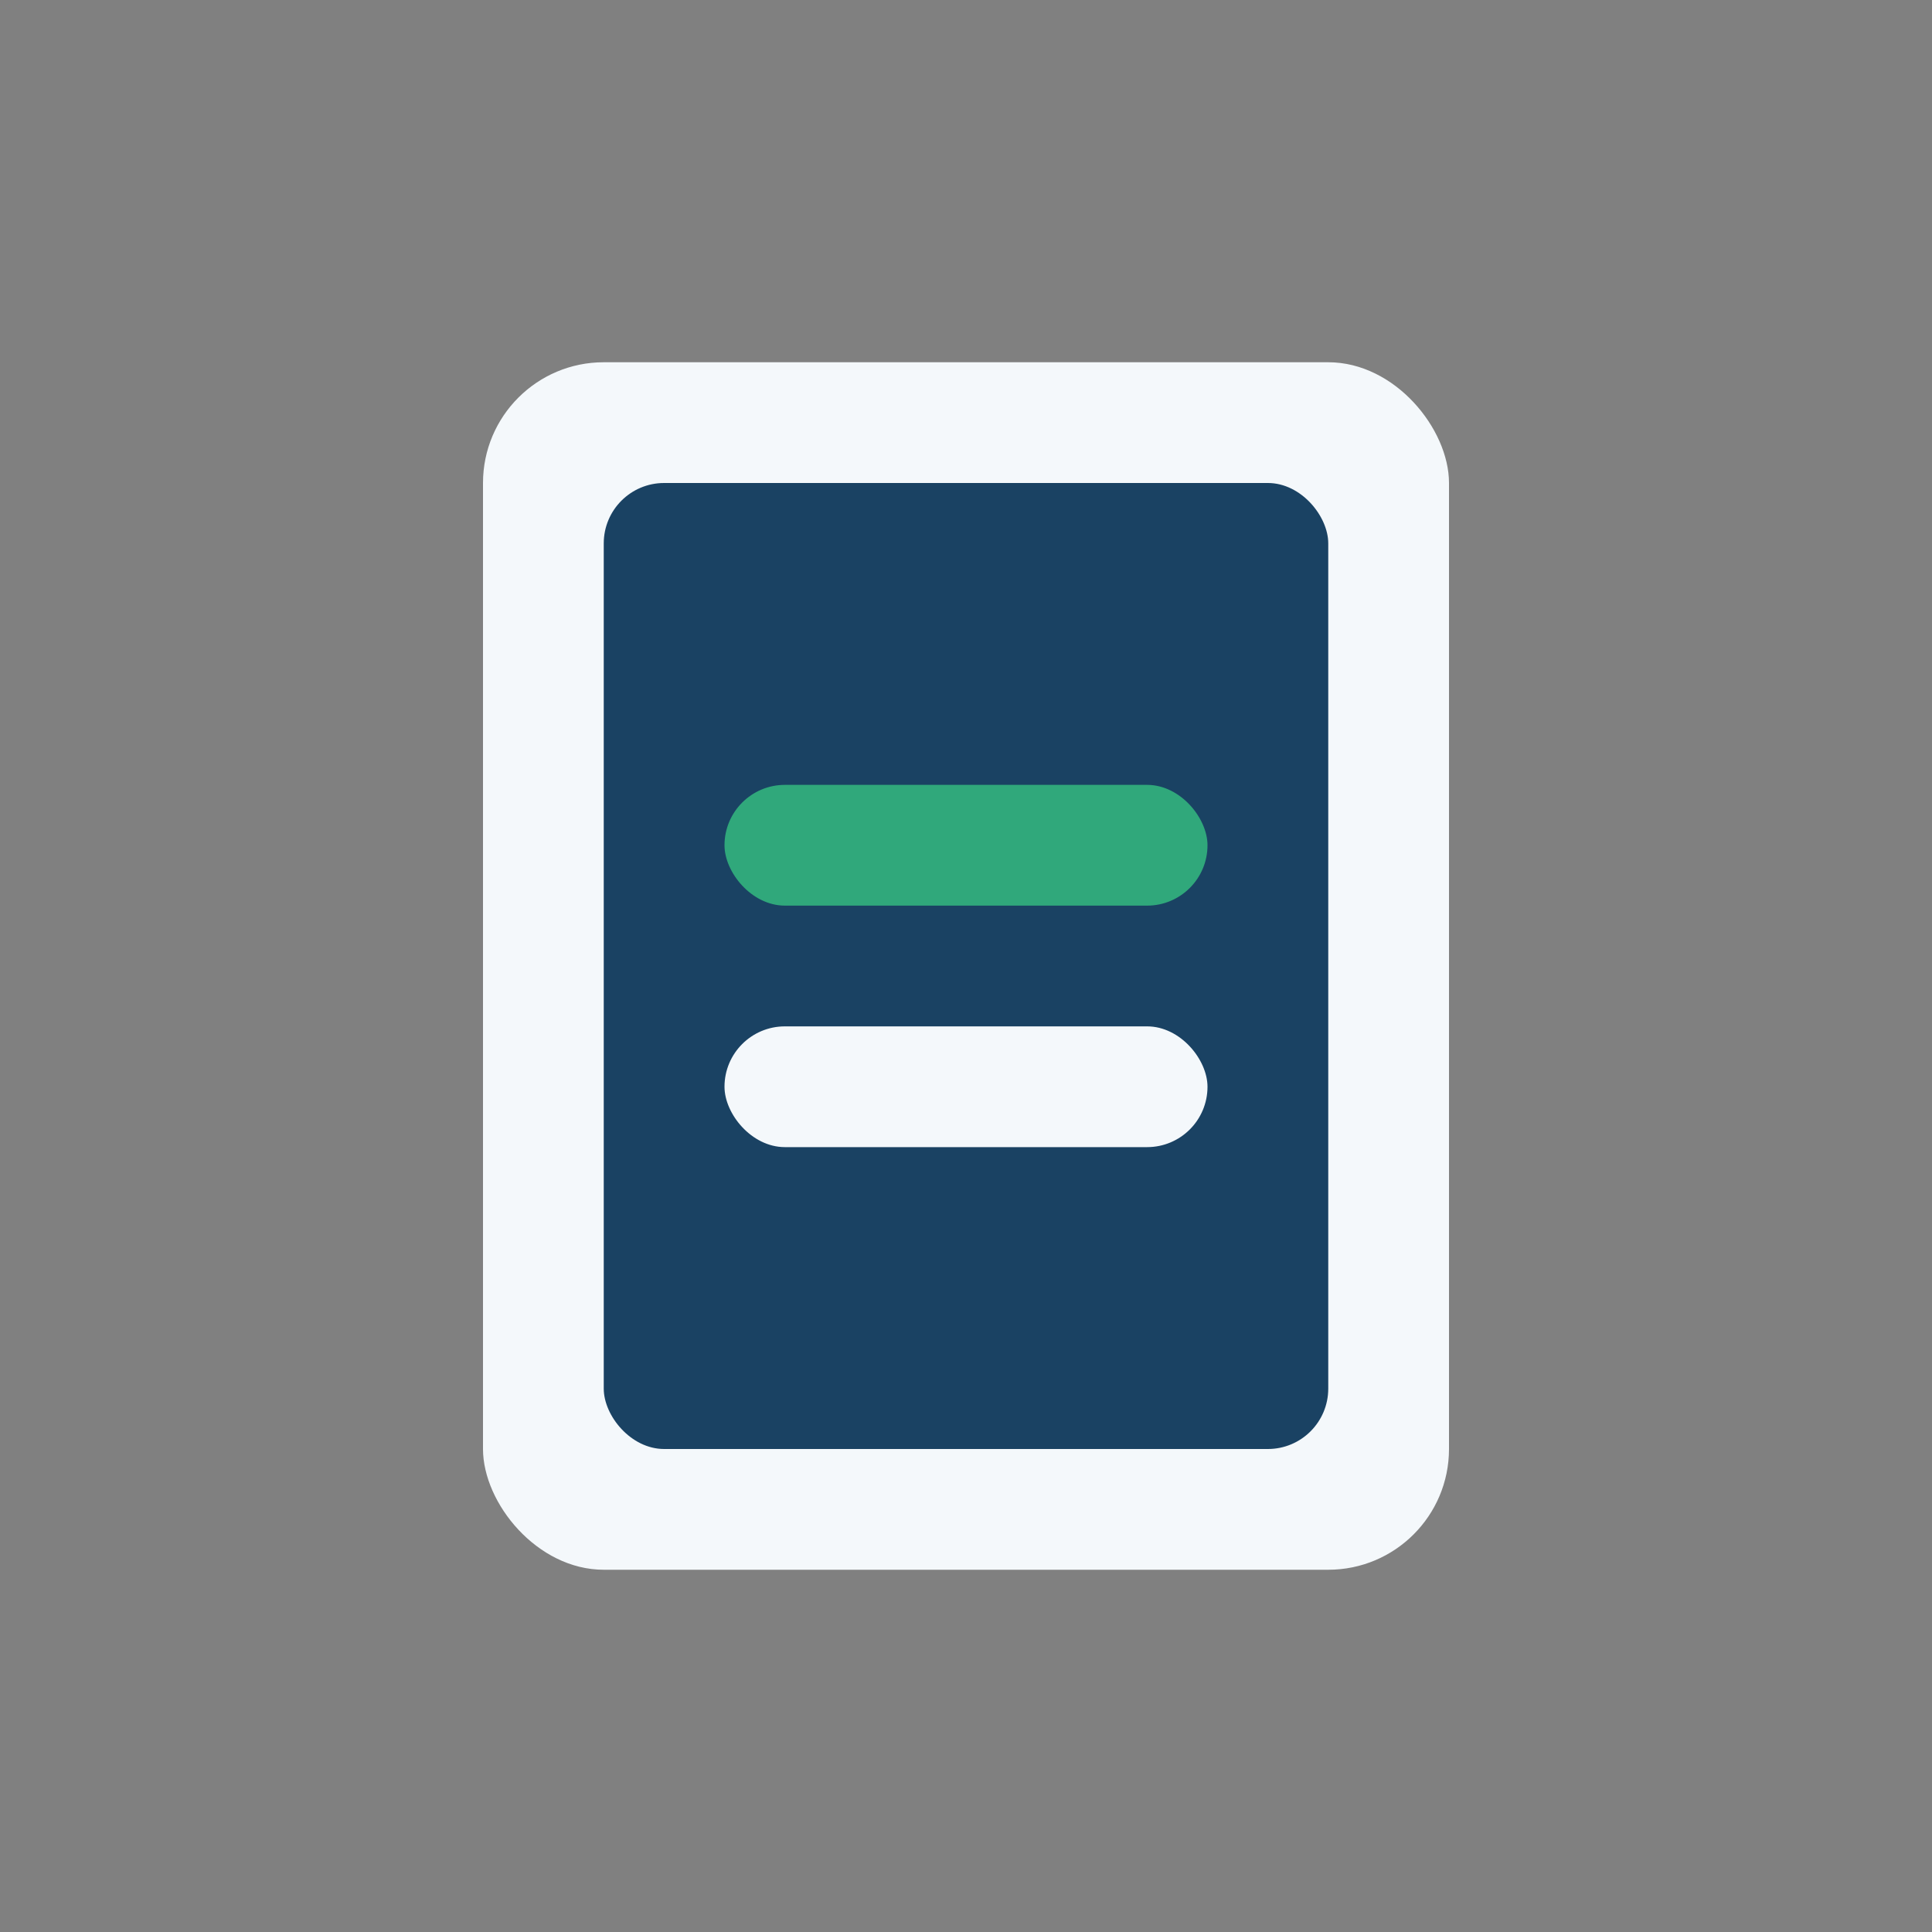
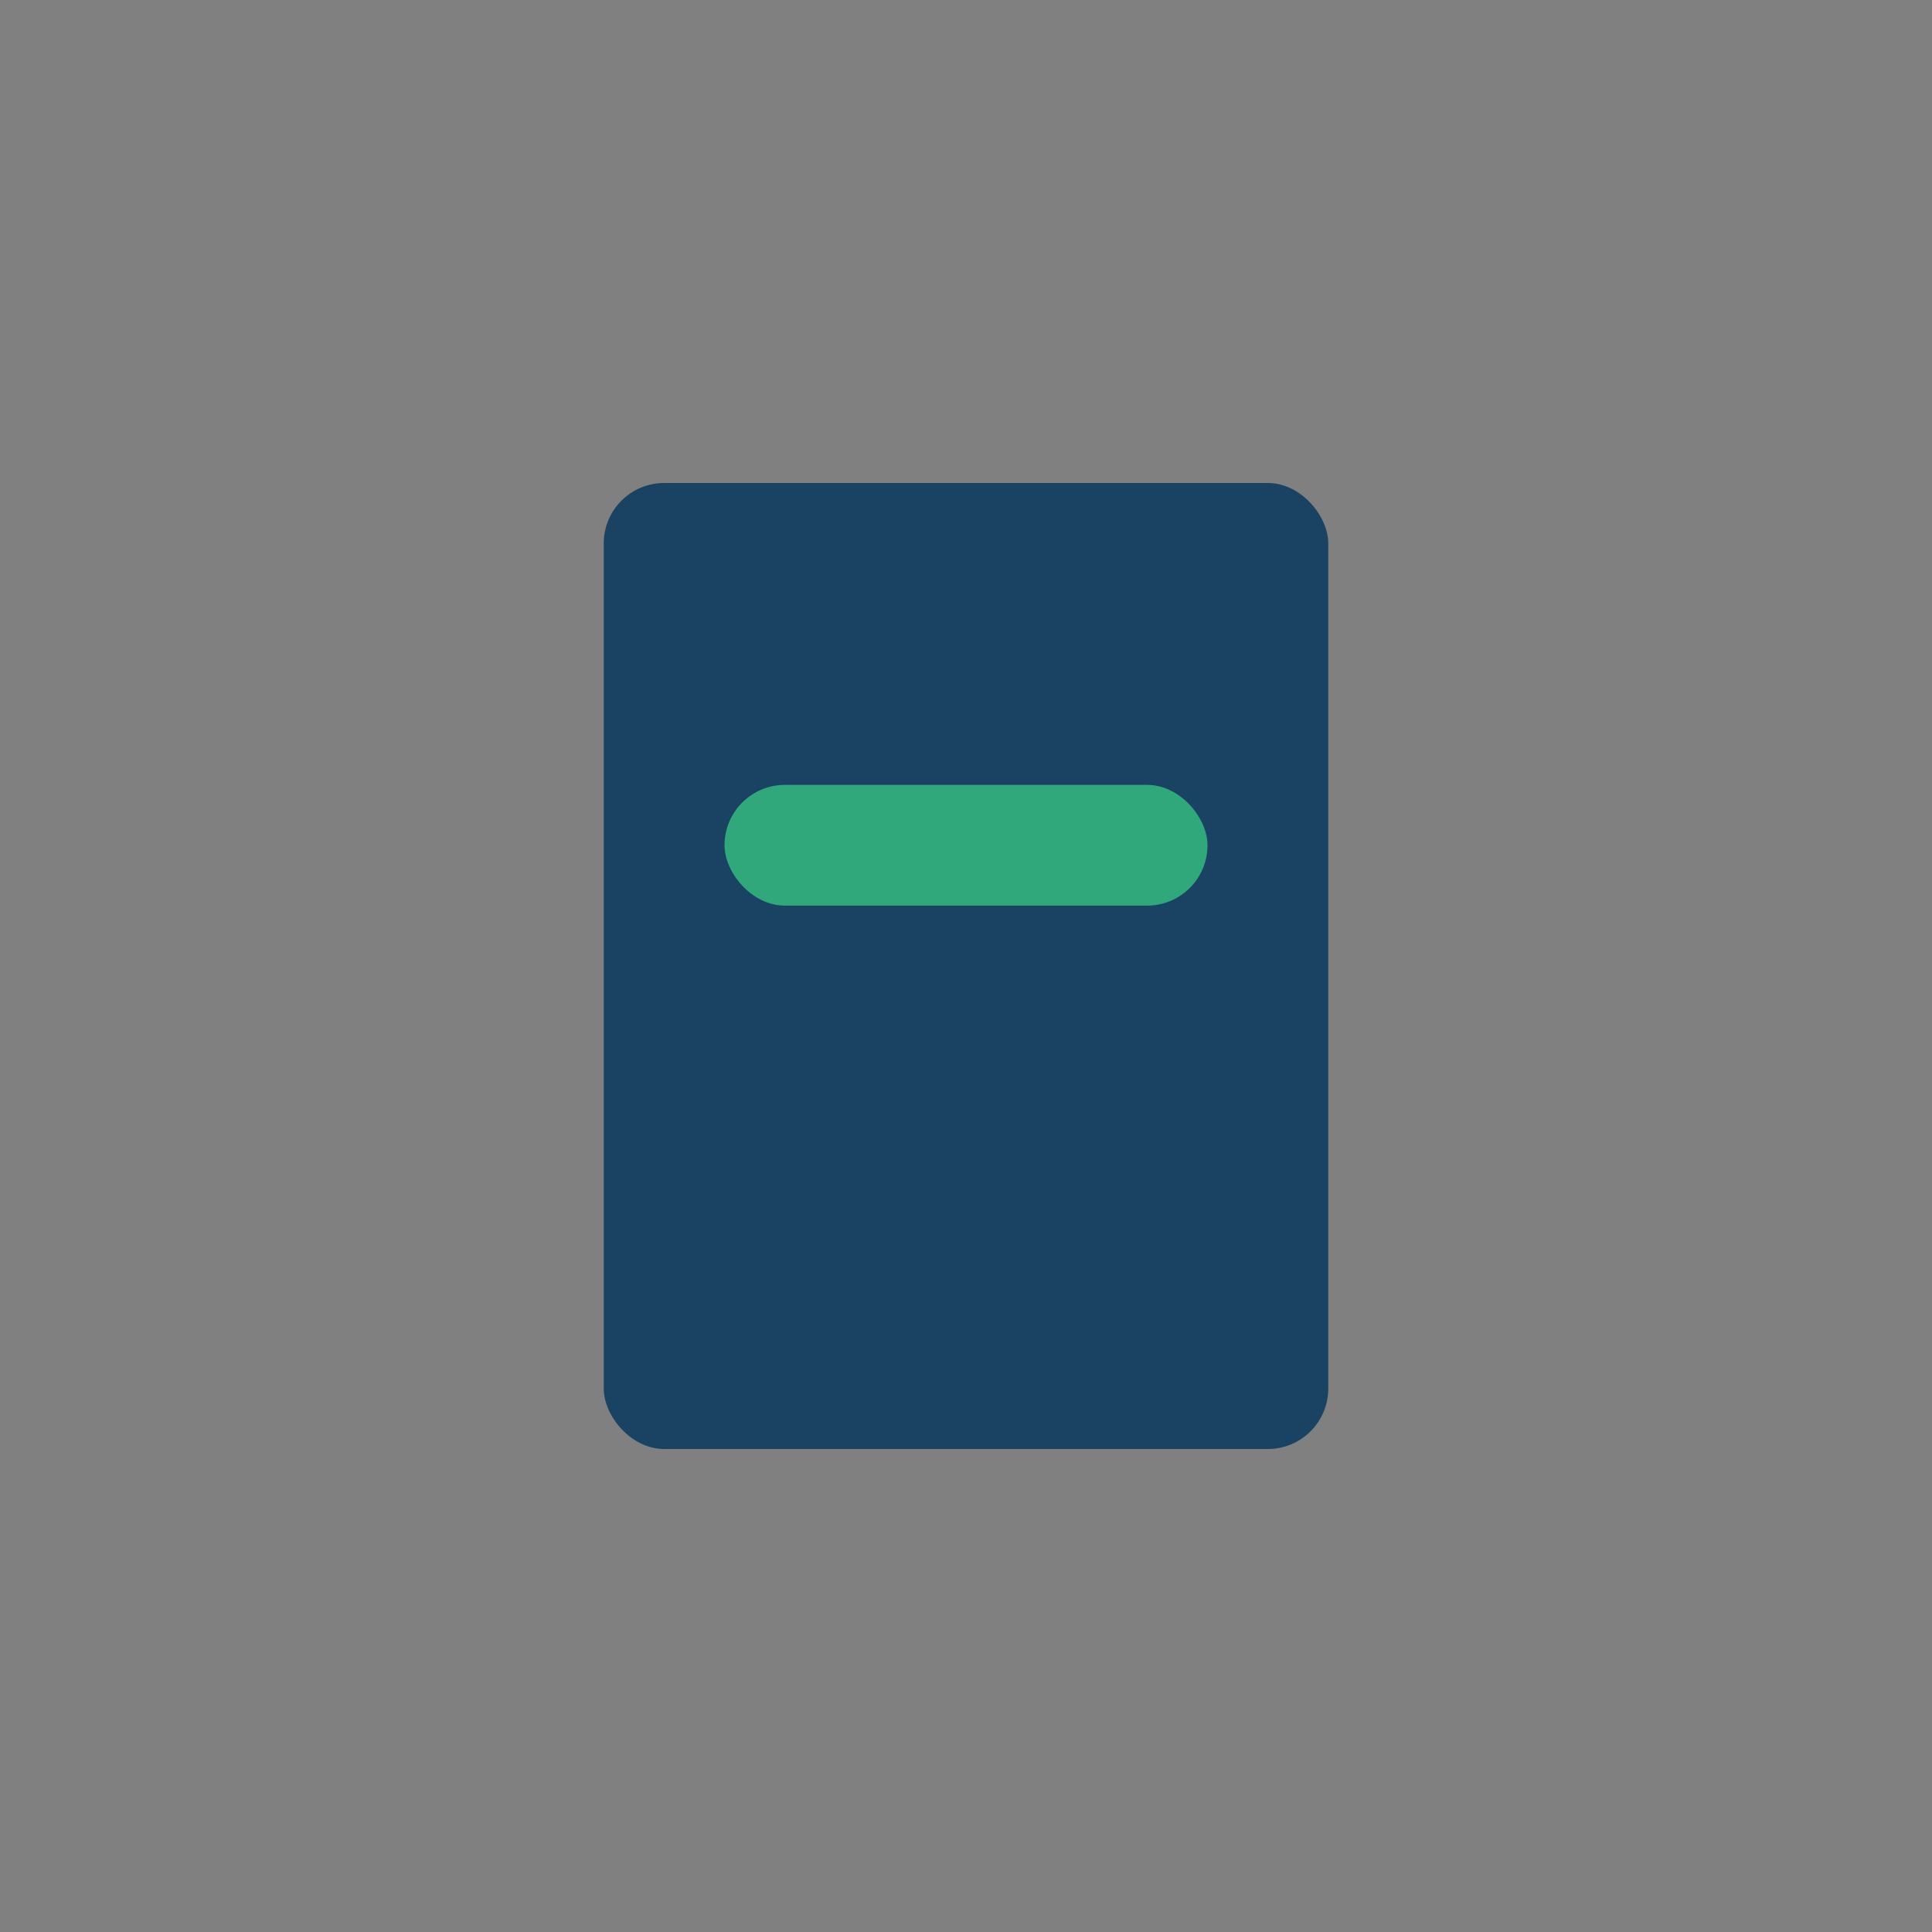
<svg xmlns="http://www.w3.org/2000/svg" width="32" height="32" viewBox="0 0 32 32">
  <rect x="0" y="0" width="32" height="32" fill="#808080" stroke="none" />
-   <rect x="8" y="6" width="16" height="20" rx="2" fill="#F4F8FB" />
  <rect x="10" y="8" width="12" height="16" rx="1" fill="#1A4263" />
  <rect x="12" y="13" width="8" height="2" rx="1" fill="#30A87B" />
-   <rect x="12" y="17" width="8" height="2" rx="1" fill="#F4F8FB" />
</svg>